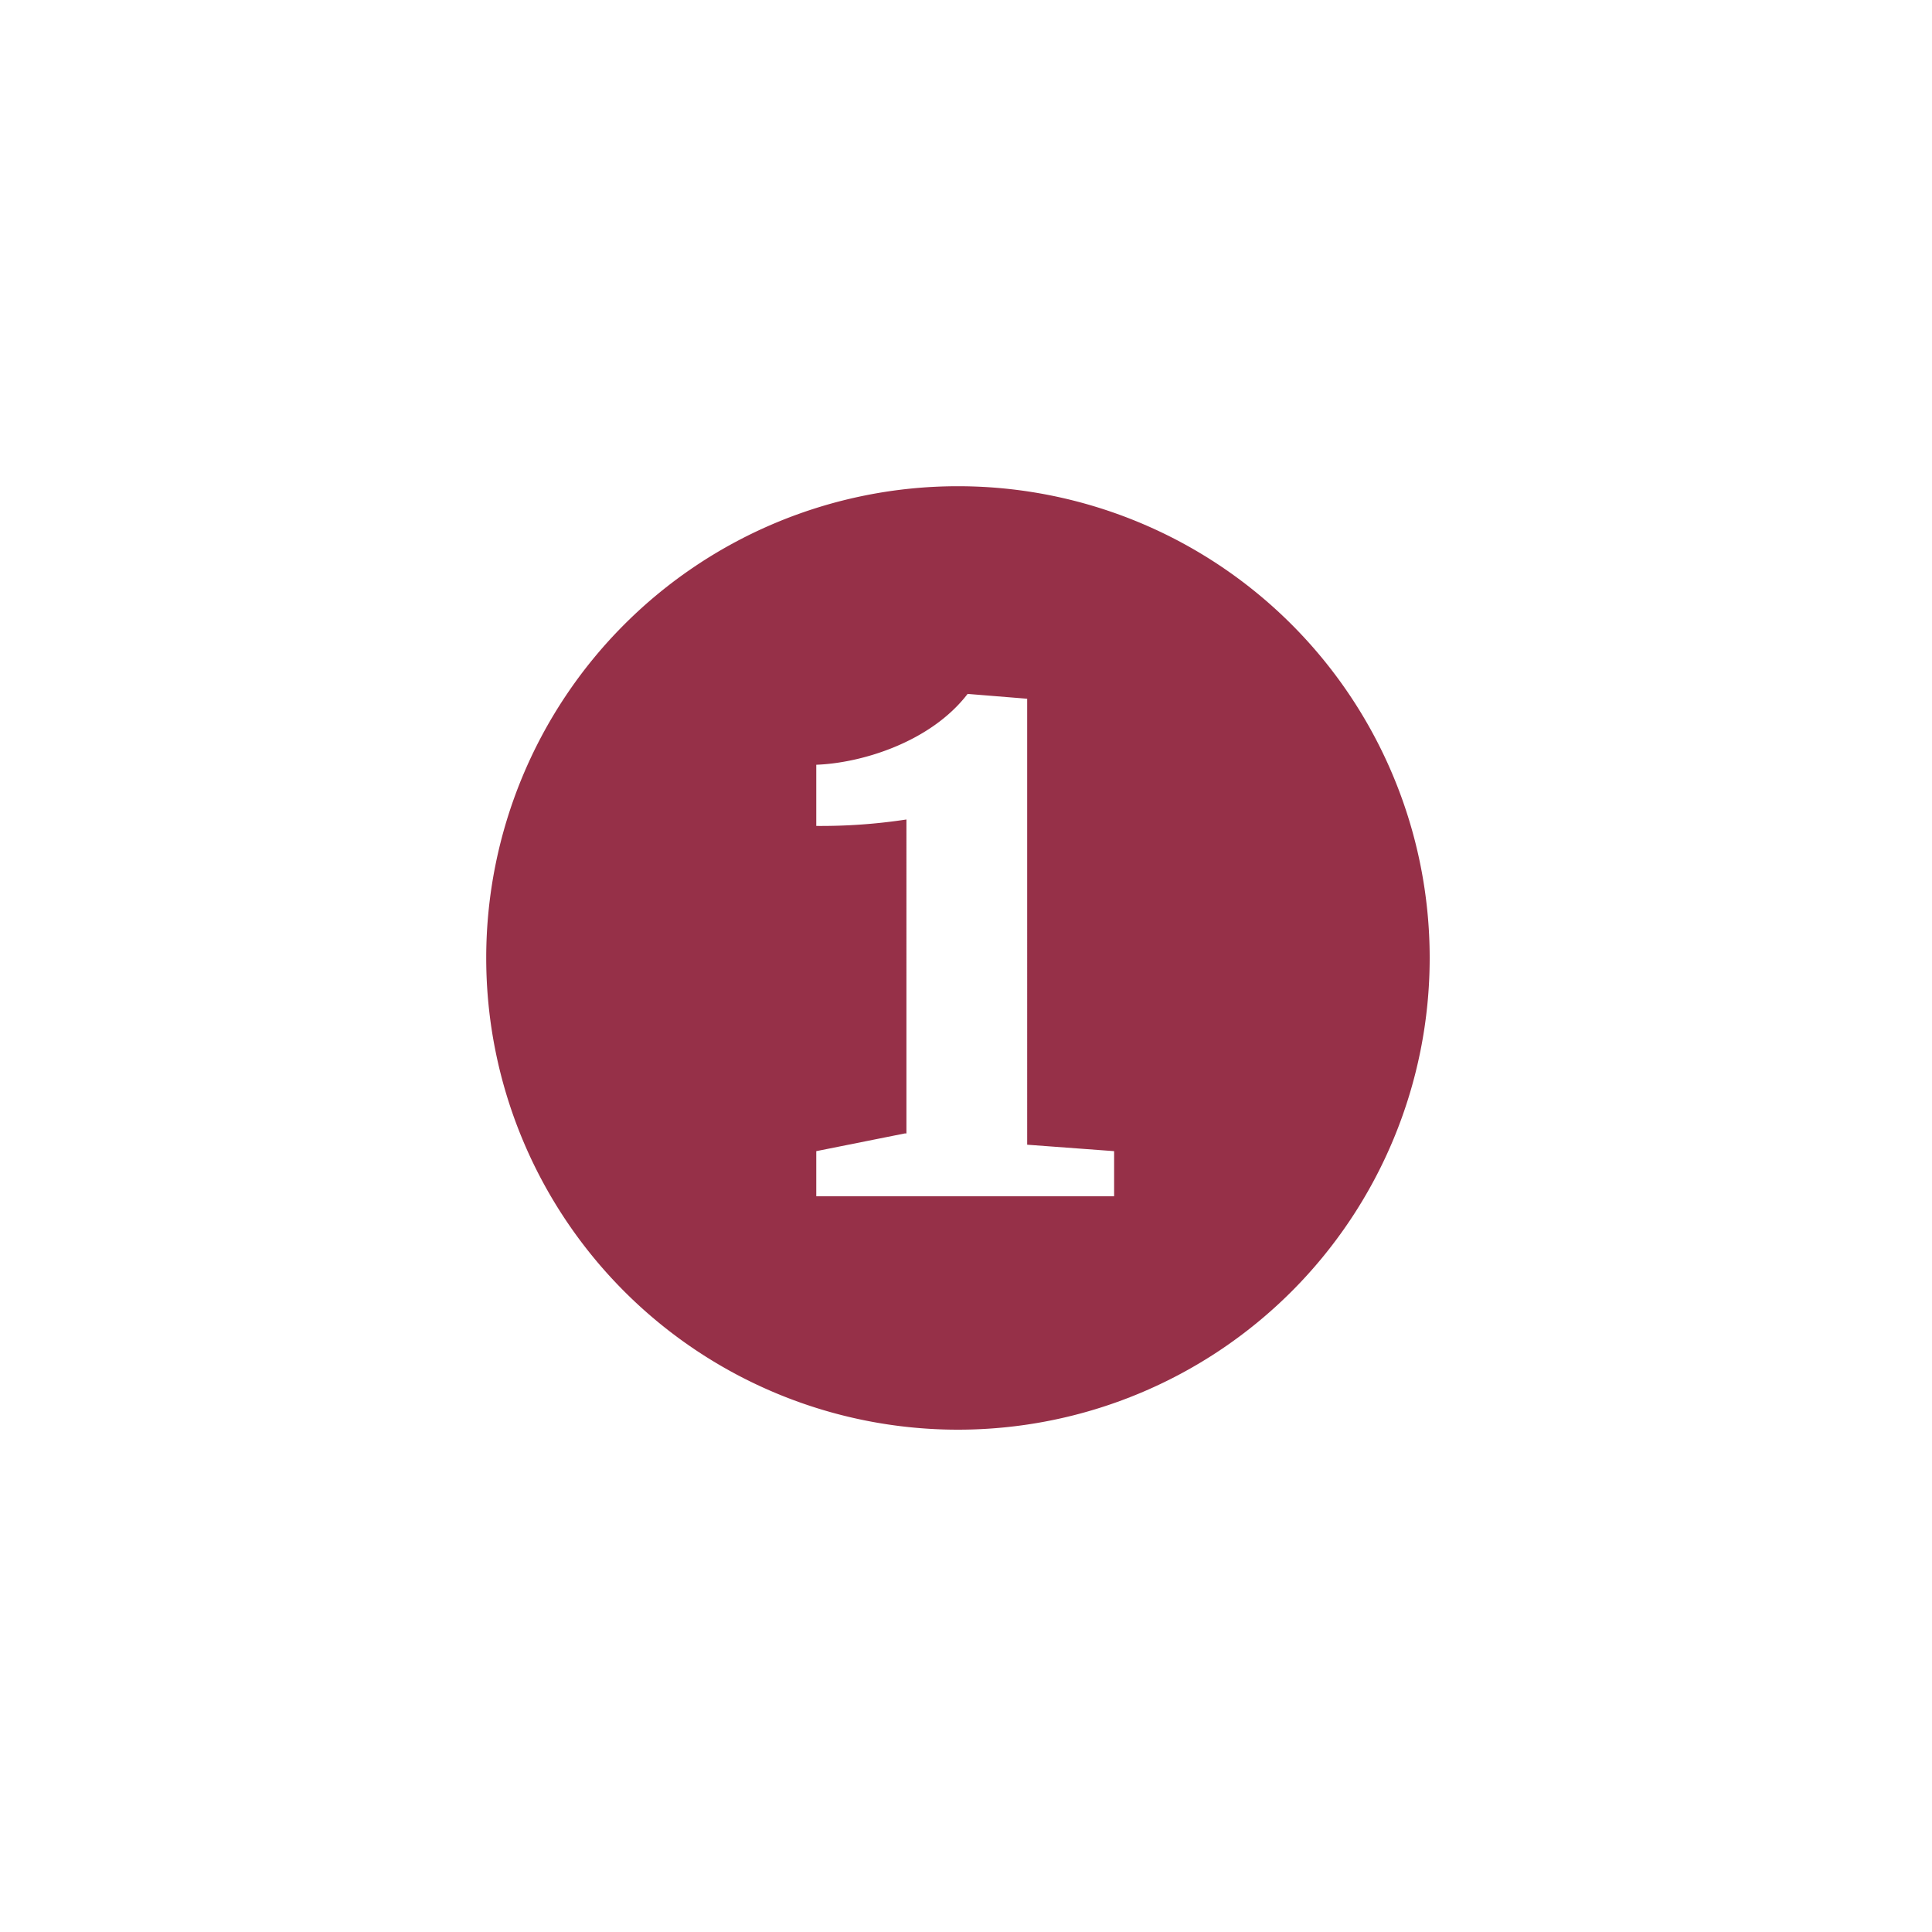
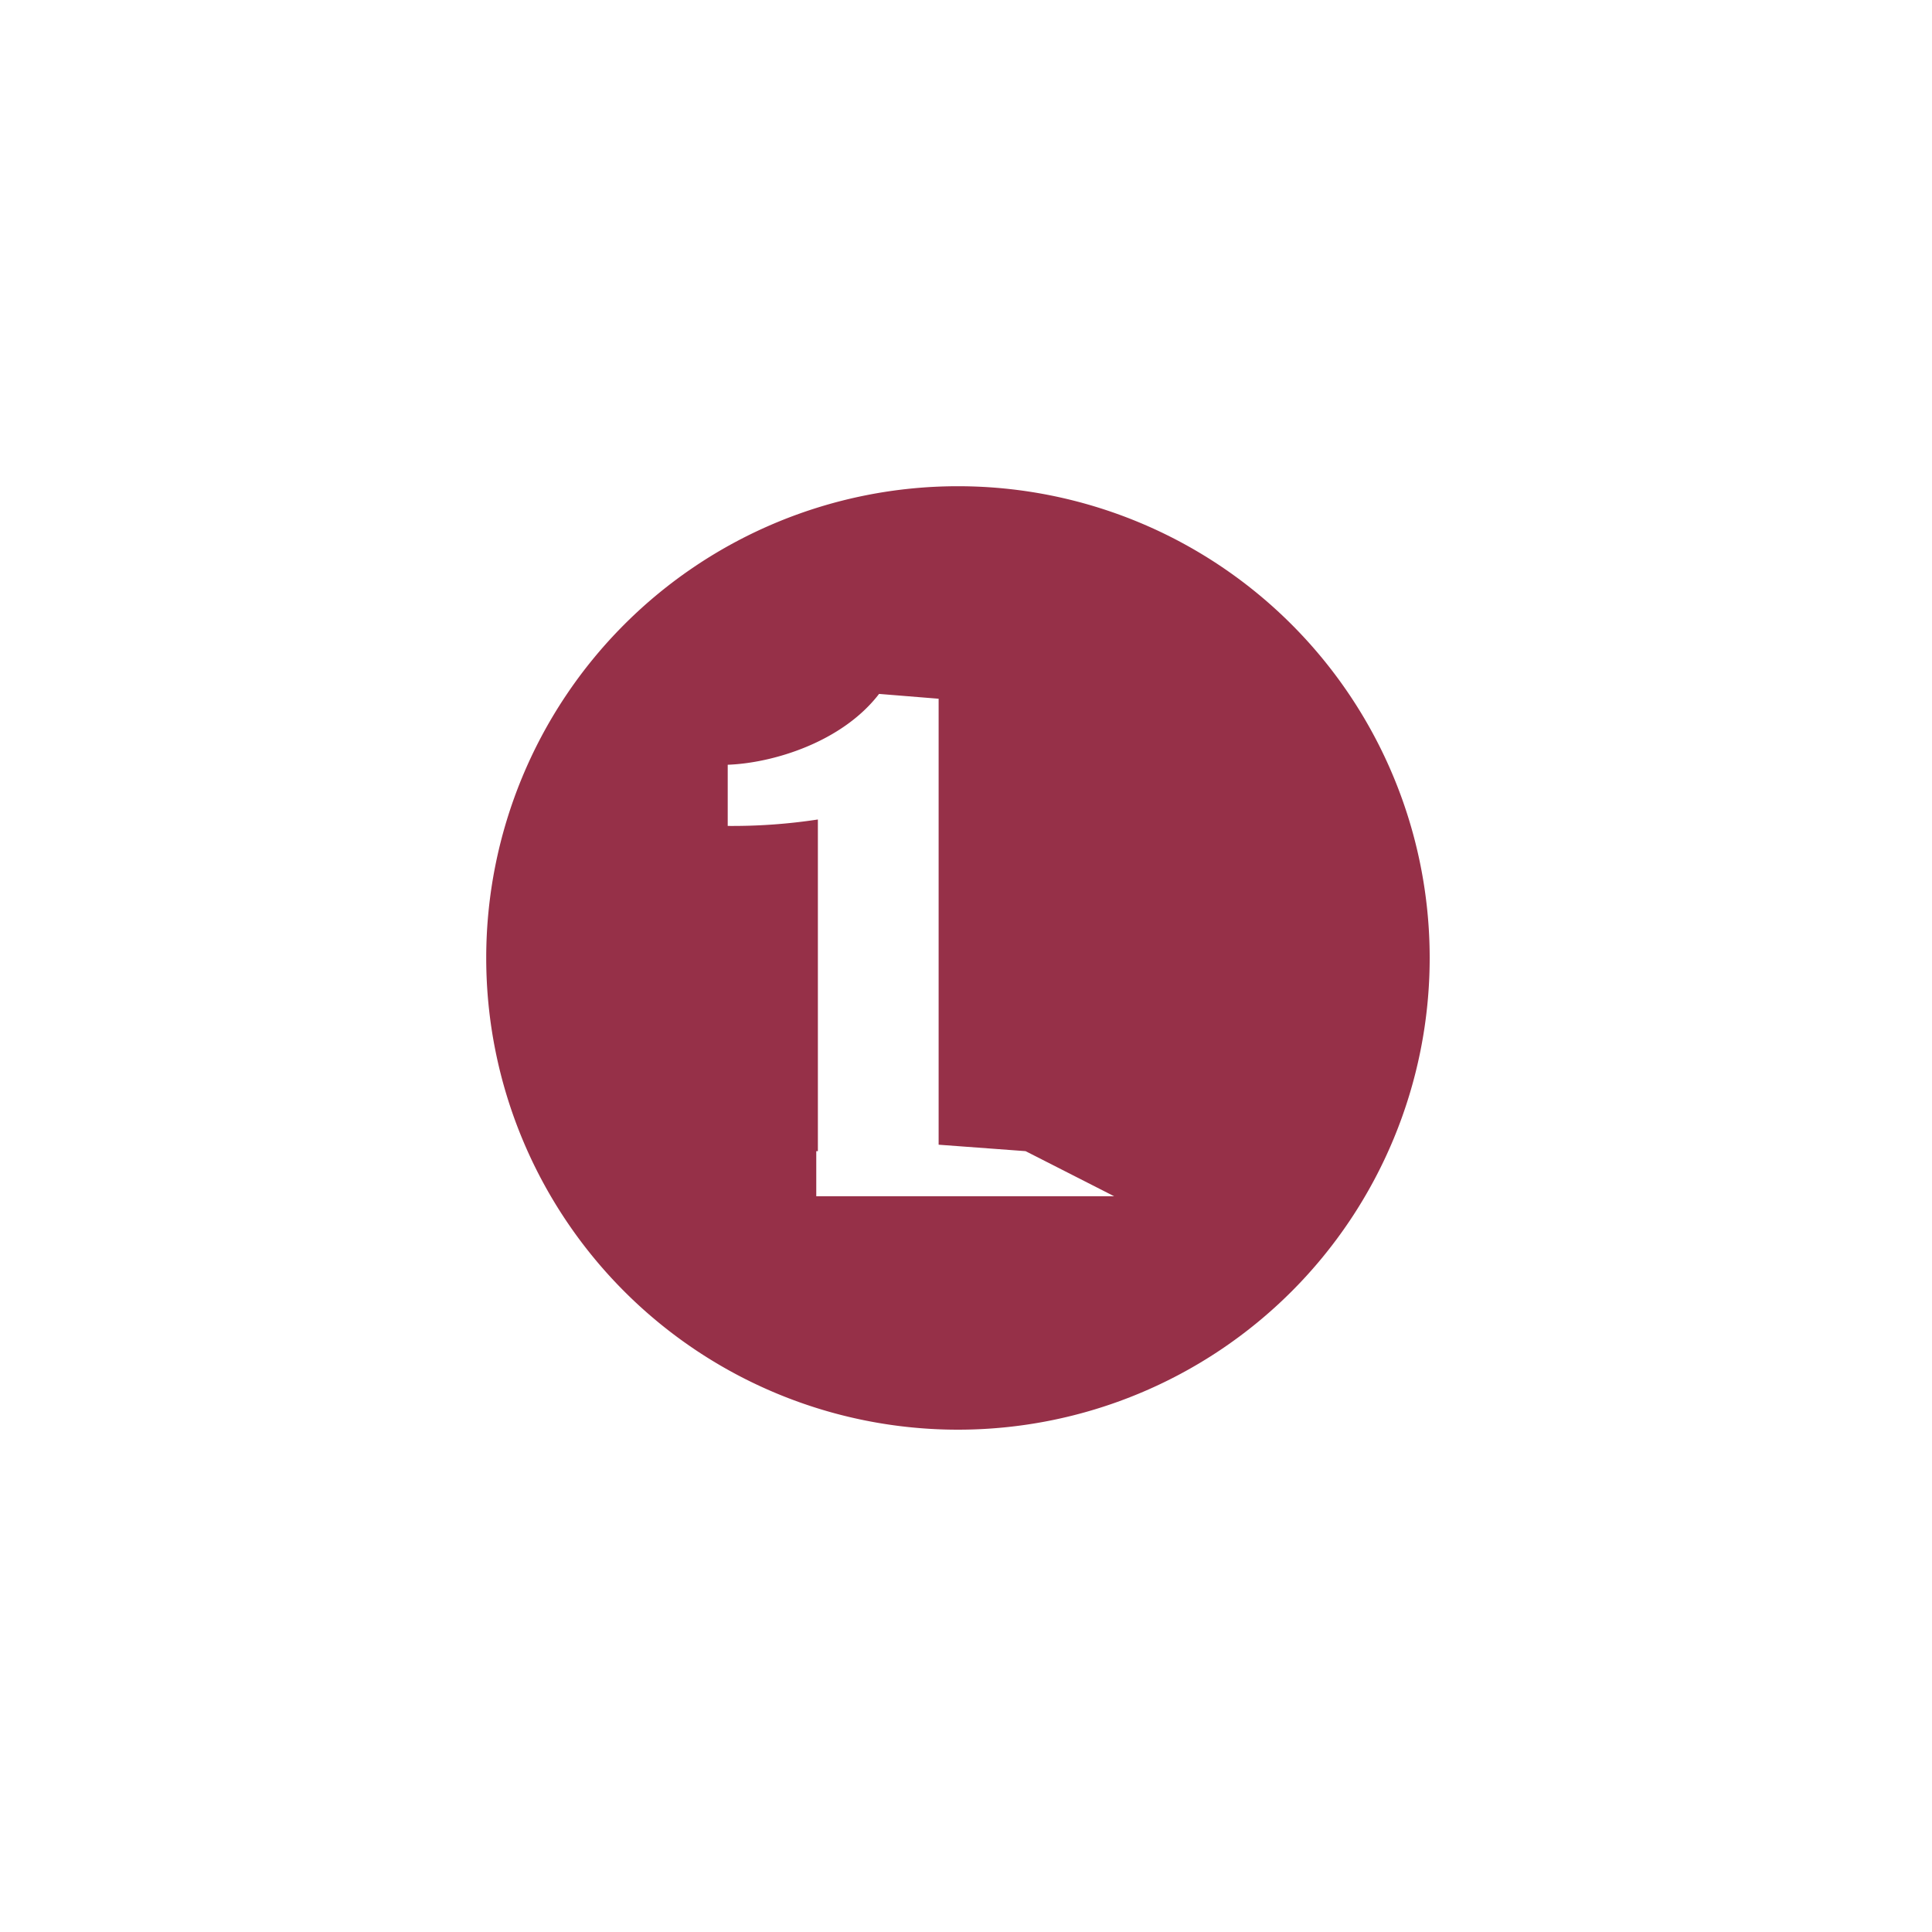
<svg xmlns="http://www.w3.org/2000/svg" id="bff170aa-3908-48ba-b1ea-0a8215d9e501" data-name="Ebene 1" viewBox="0 0 120 120">
  <defs>
    <style>.bf5e8c21-1eef-4c76-9b07-7784dfc61f2f{fill:#963048;}</style>
  </defs>
-   <path class="bf5e8c21-1eef-4c76-9b07-7784dfc61f2f" d="M69.2,74.3H50.7V71.5l5.5-1.1h.1V50.9a35.2,35.2,0,0,1-5.6.4V47.5c2.8-.1,7.1-1.4,9.4-4.4l3.7.3V71.1l5.4.4ZM88.8,59.5A29.3,29.3,0,1,0,59.5,88.8,29.3,29.3,0,0,0,88.8,59.5" />
+   <path class="bf5e8c21-1eef-4c76-9b07-7784dfc61f2f" d="M69.2,74.3H50.7V71.5h.1V50.9a35.2,35.2,0,0,1-5.6.4V47.5c2.8-.1,7.1-1.4,9.4-4.4l3.7.3V71.1l5.4.4ZM88.8,59.5A29.3,29.3,0,1,0,59.5,88.8,29.3,29.3,0,0,0,88.8,59.5" />
</svg>